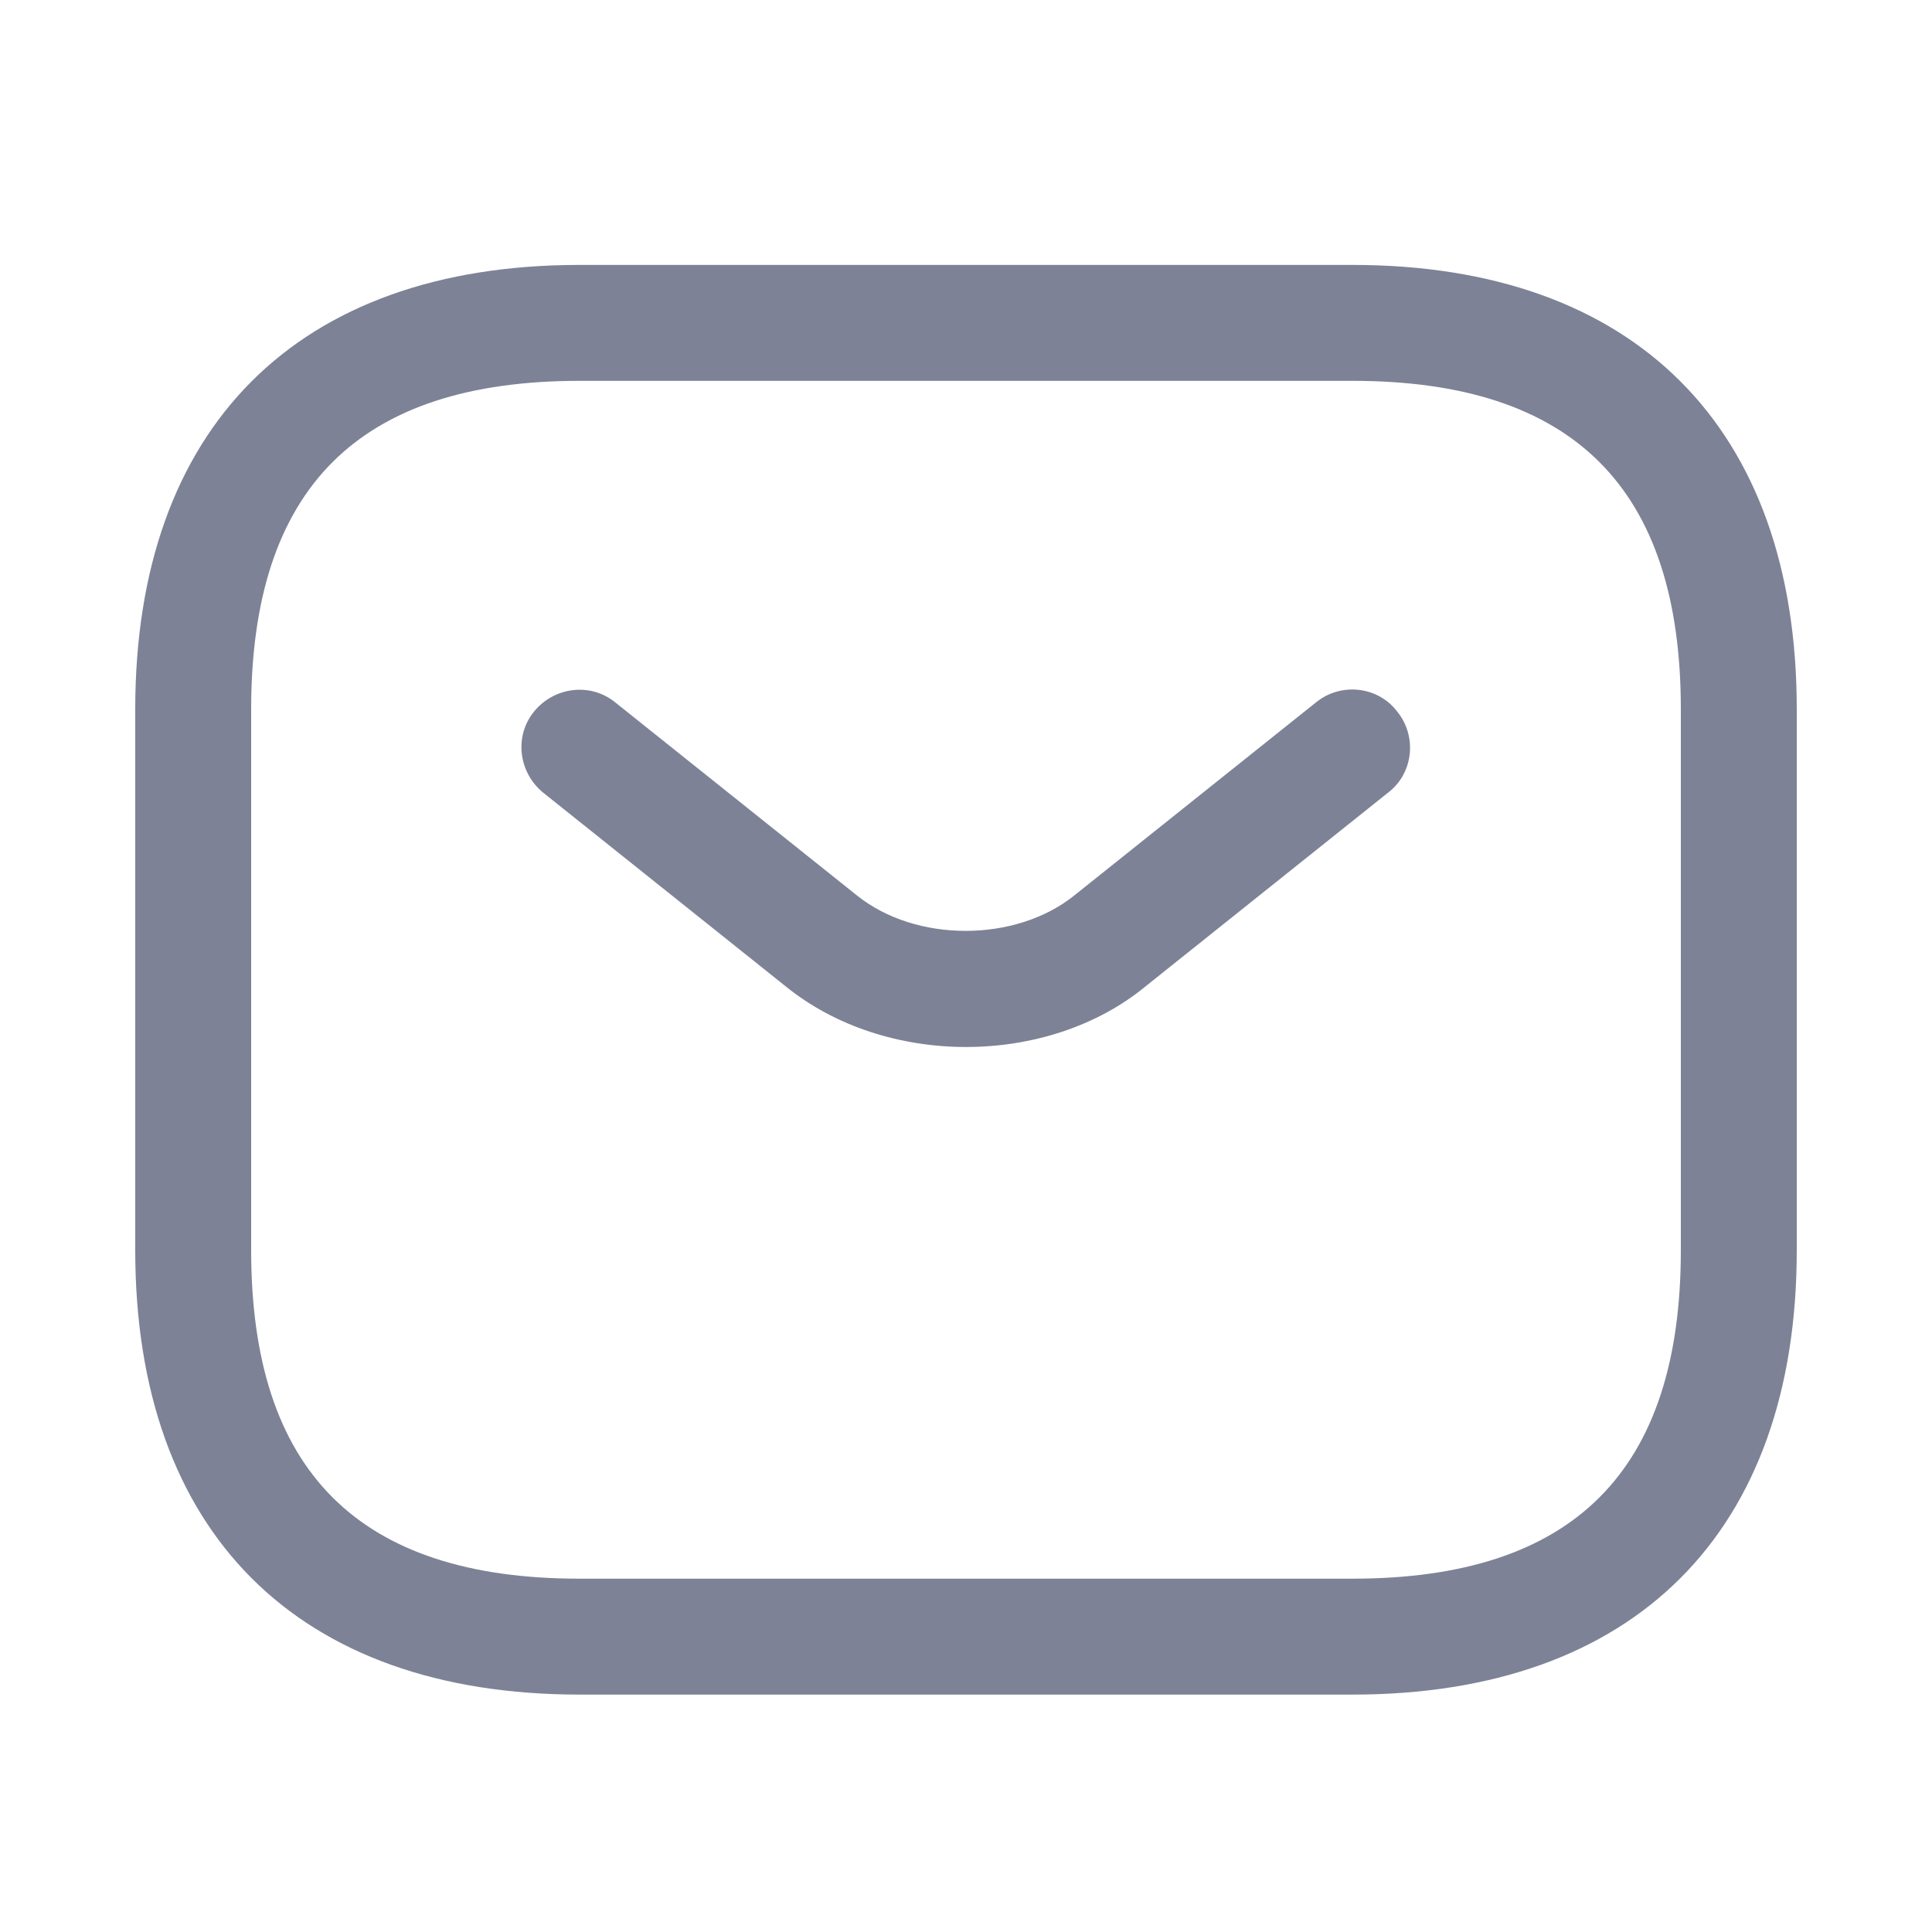
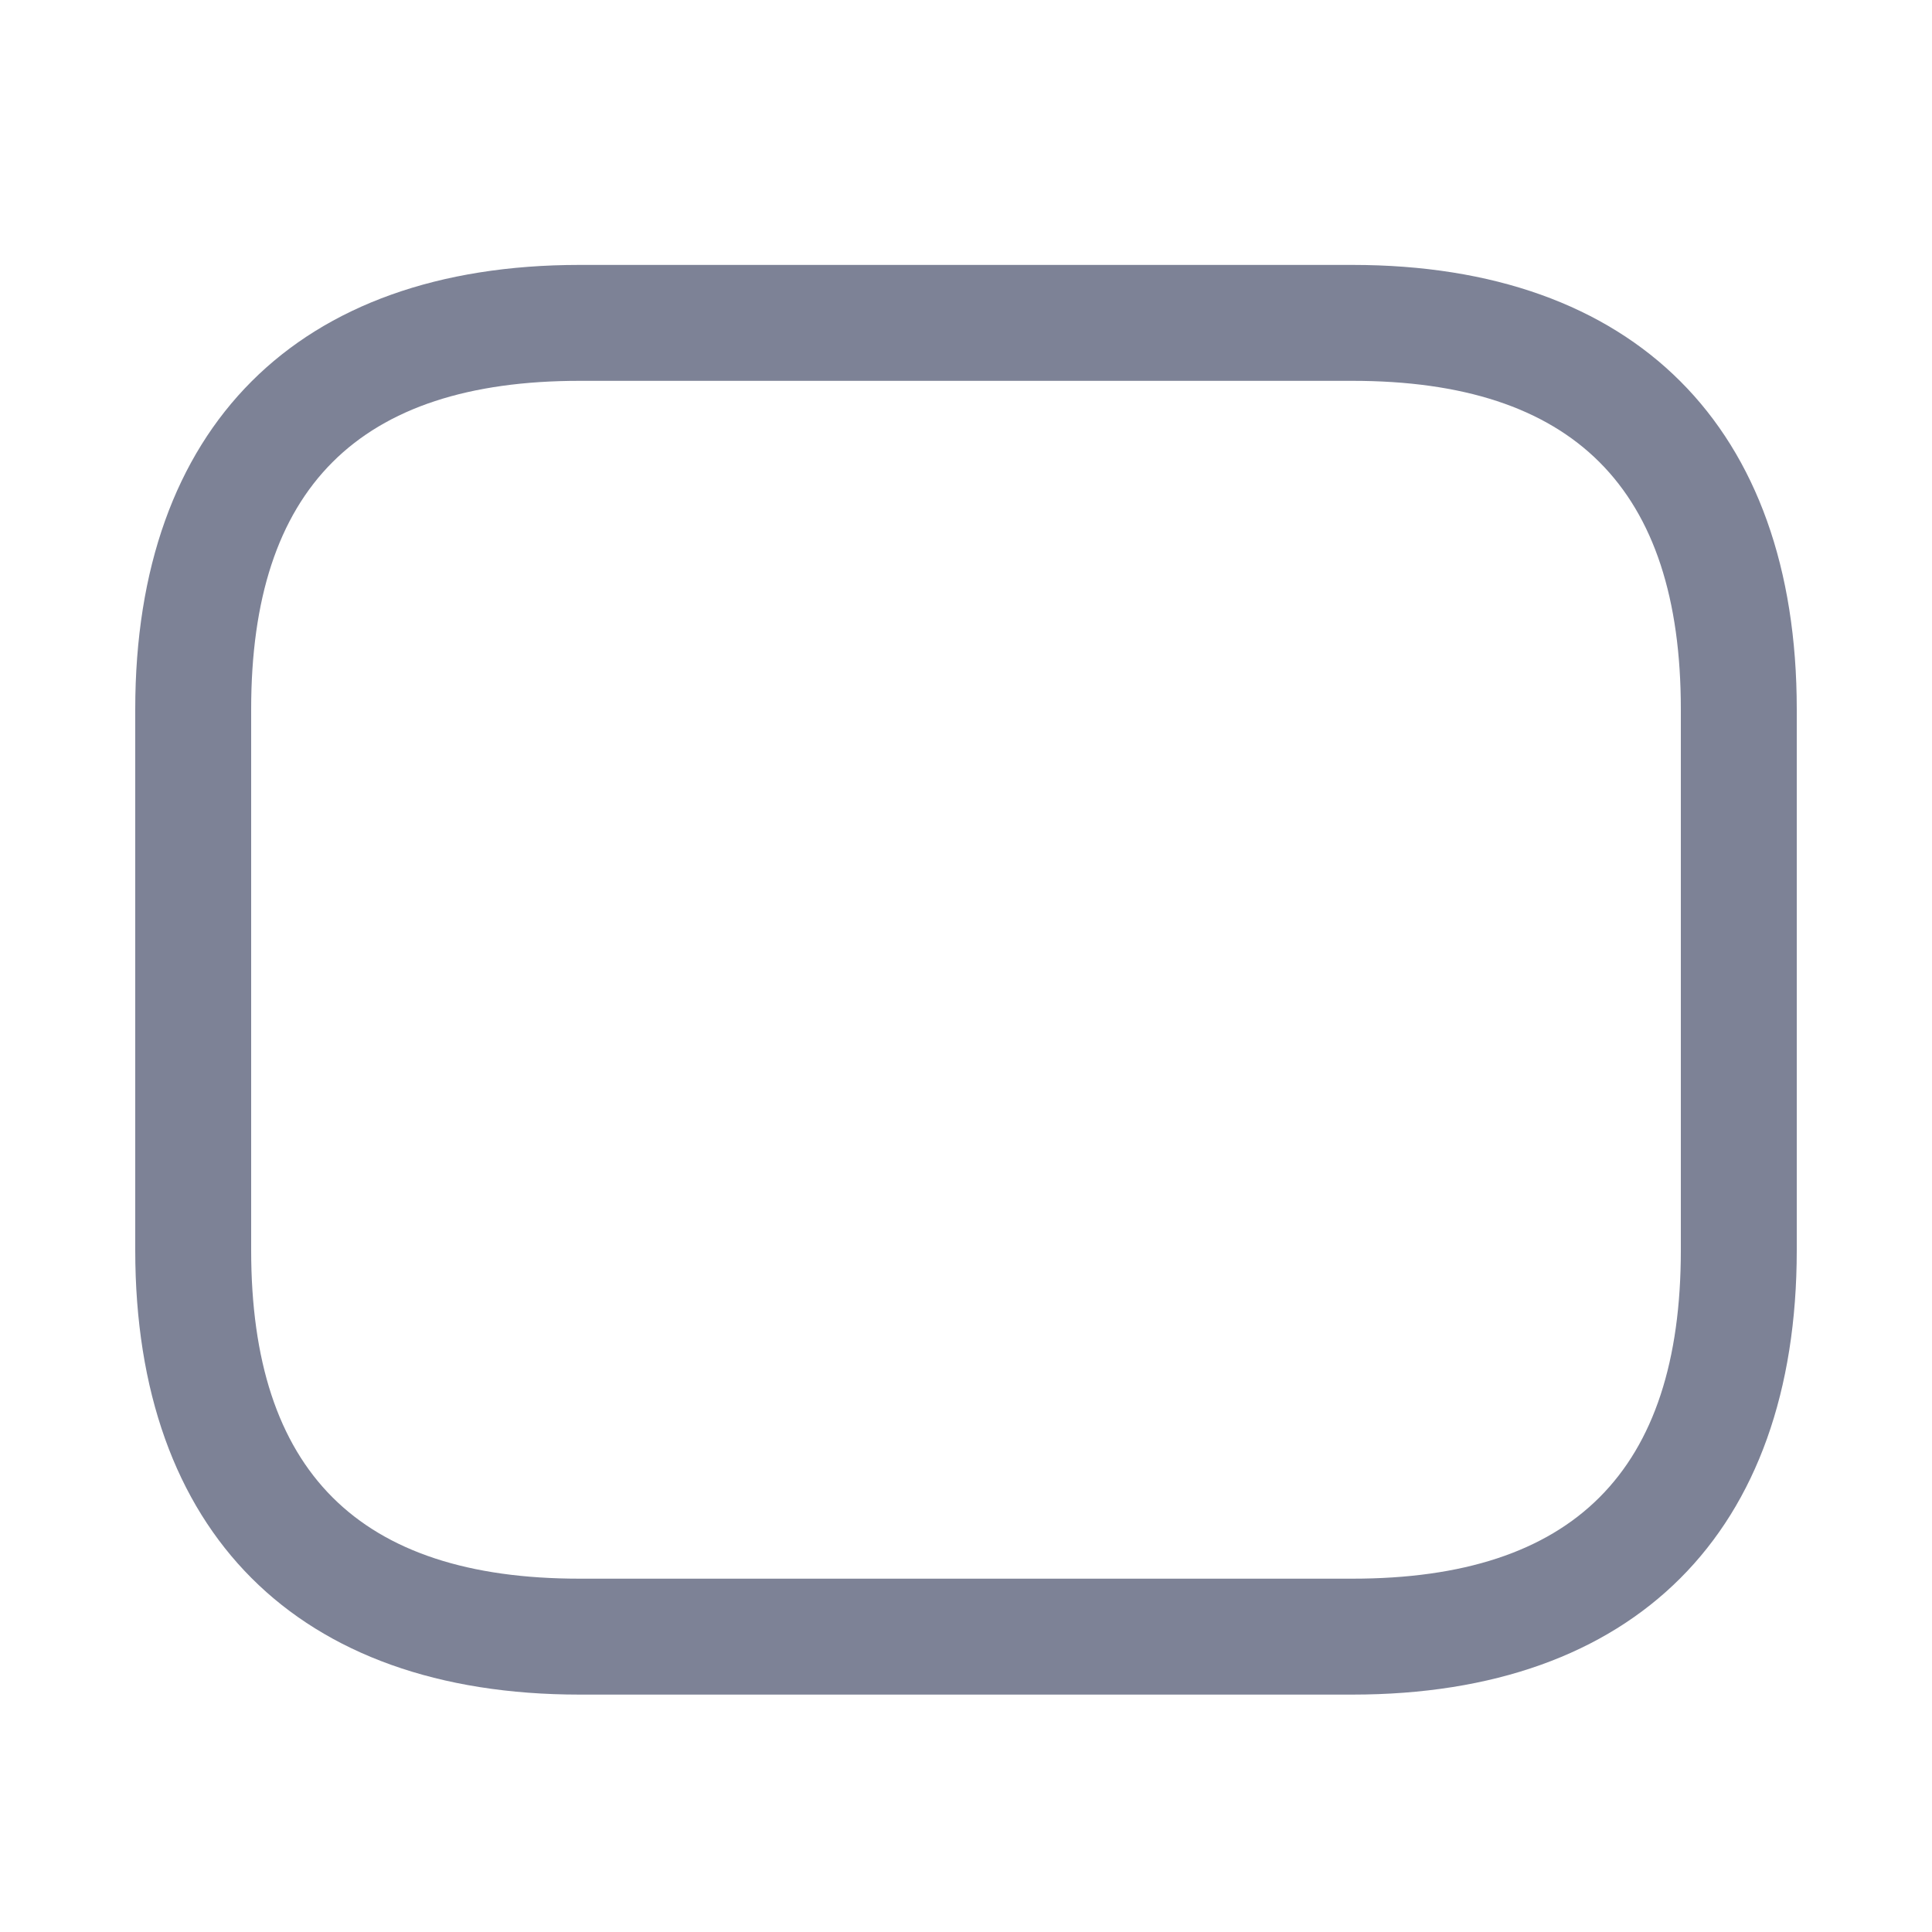
<svg xmlns="http://www.w3.org/2000/svg" width="25" height="25" viewBox="0 0 25 25" fill="none">
  <path d="M17.5 21.928H7.5C3.85 21.928 1.75 19.828 1.75 16.178V9.178C1.75 5.528 3.85 3.428 7.5 3.428H17.5C21.15 3.428 23.25 5.528 23.25 9.178V16.178C23.25 19.828 21.15 21.928 17.5 21.928ZM7.5 4.928C4.64 4.928 3.25 6.318 3.25 9.178V16.178C3.25 19.038 4.64 20.428 7.5 20.428H17.5C20.36 20.428 21.75 19.038 21.75 16.178V9.178C21.75 6.318 20.36 4.928 17.5 4.928H7.5Z" fill="#7D8296" />
-   <path d="M12.5 13.548C11.66 13.548 10.81 13.288 10.16 12.758L7.03 10.258C6.71 9.998 6.65 9.528 6.91 9.208C7.17 8.888 7.64 8.828 7.96 9.088L11.09 11.588C11.85 12.198 13.14 12.198 13.9 11.588L17.03 9.088C17.35 8.828 17.83 8.878 18.08 9.208C18.34 9.528 18.29 10.008 17.96 10.258L14.83 12.758C14.19 13.288 13.34 13.548 12.5 13.548Z" fill="#7D8296" />
</svg>